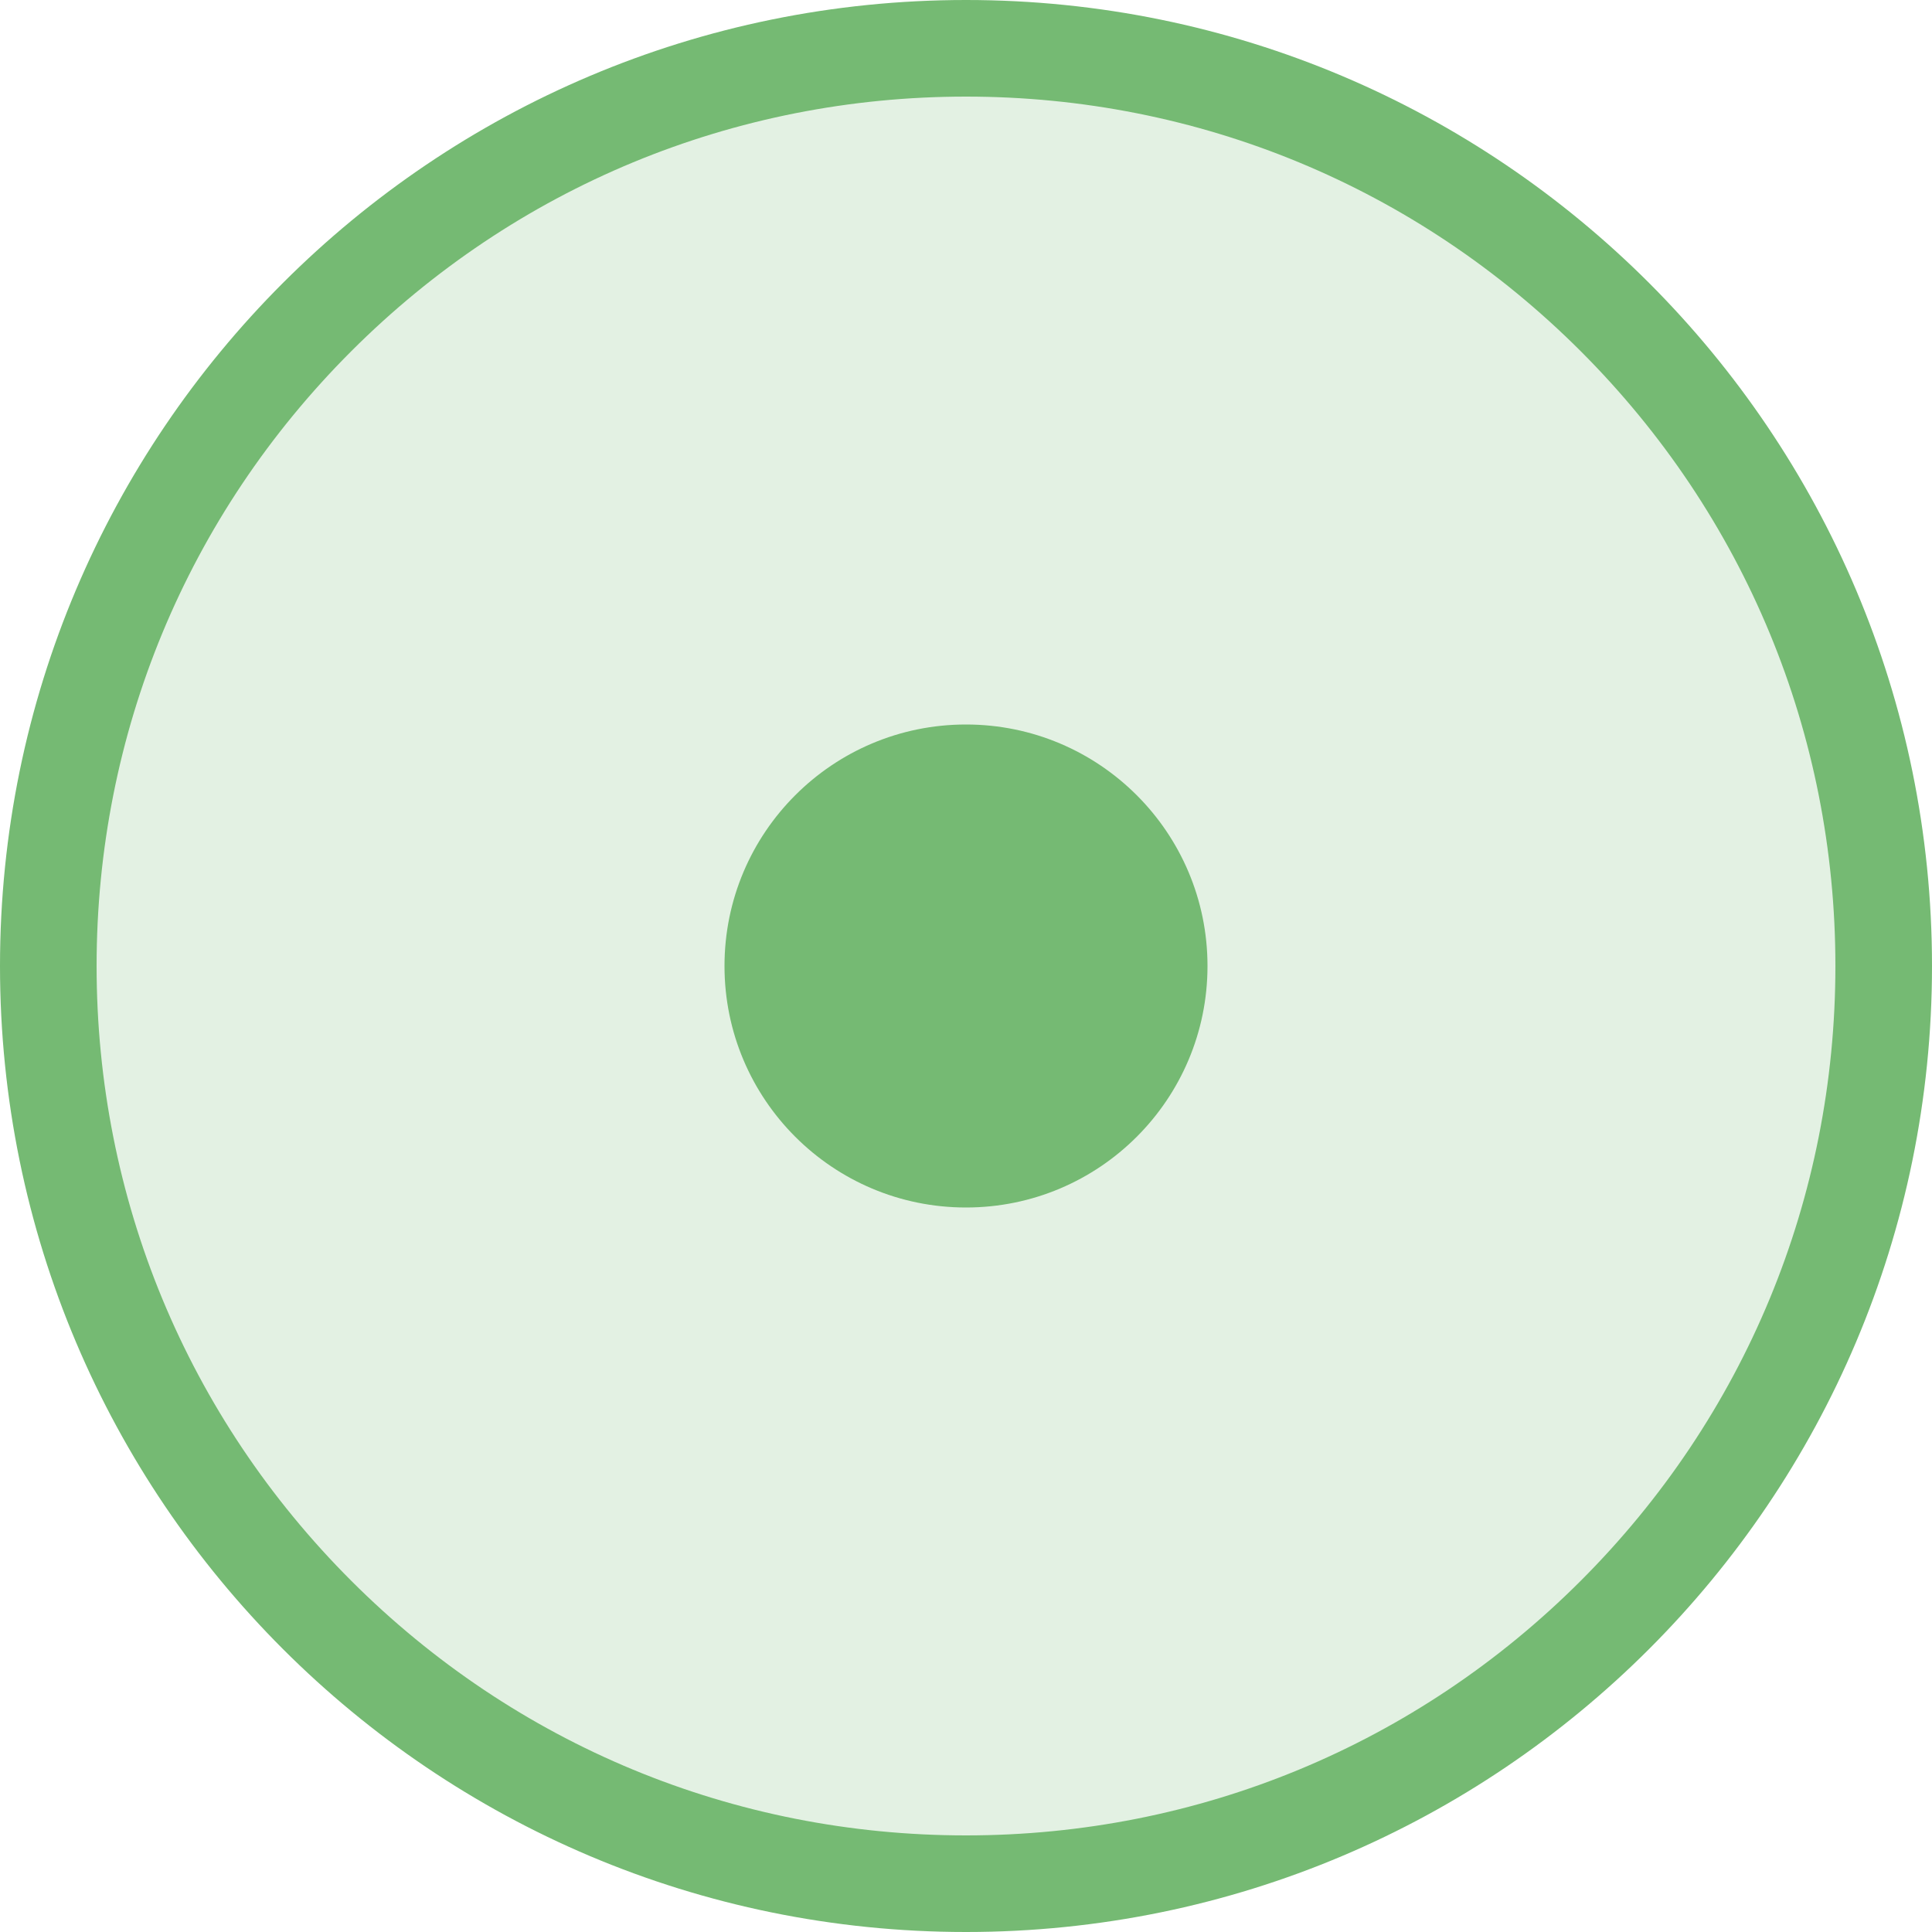
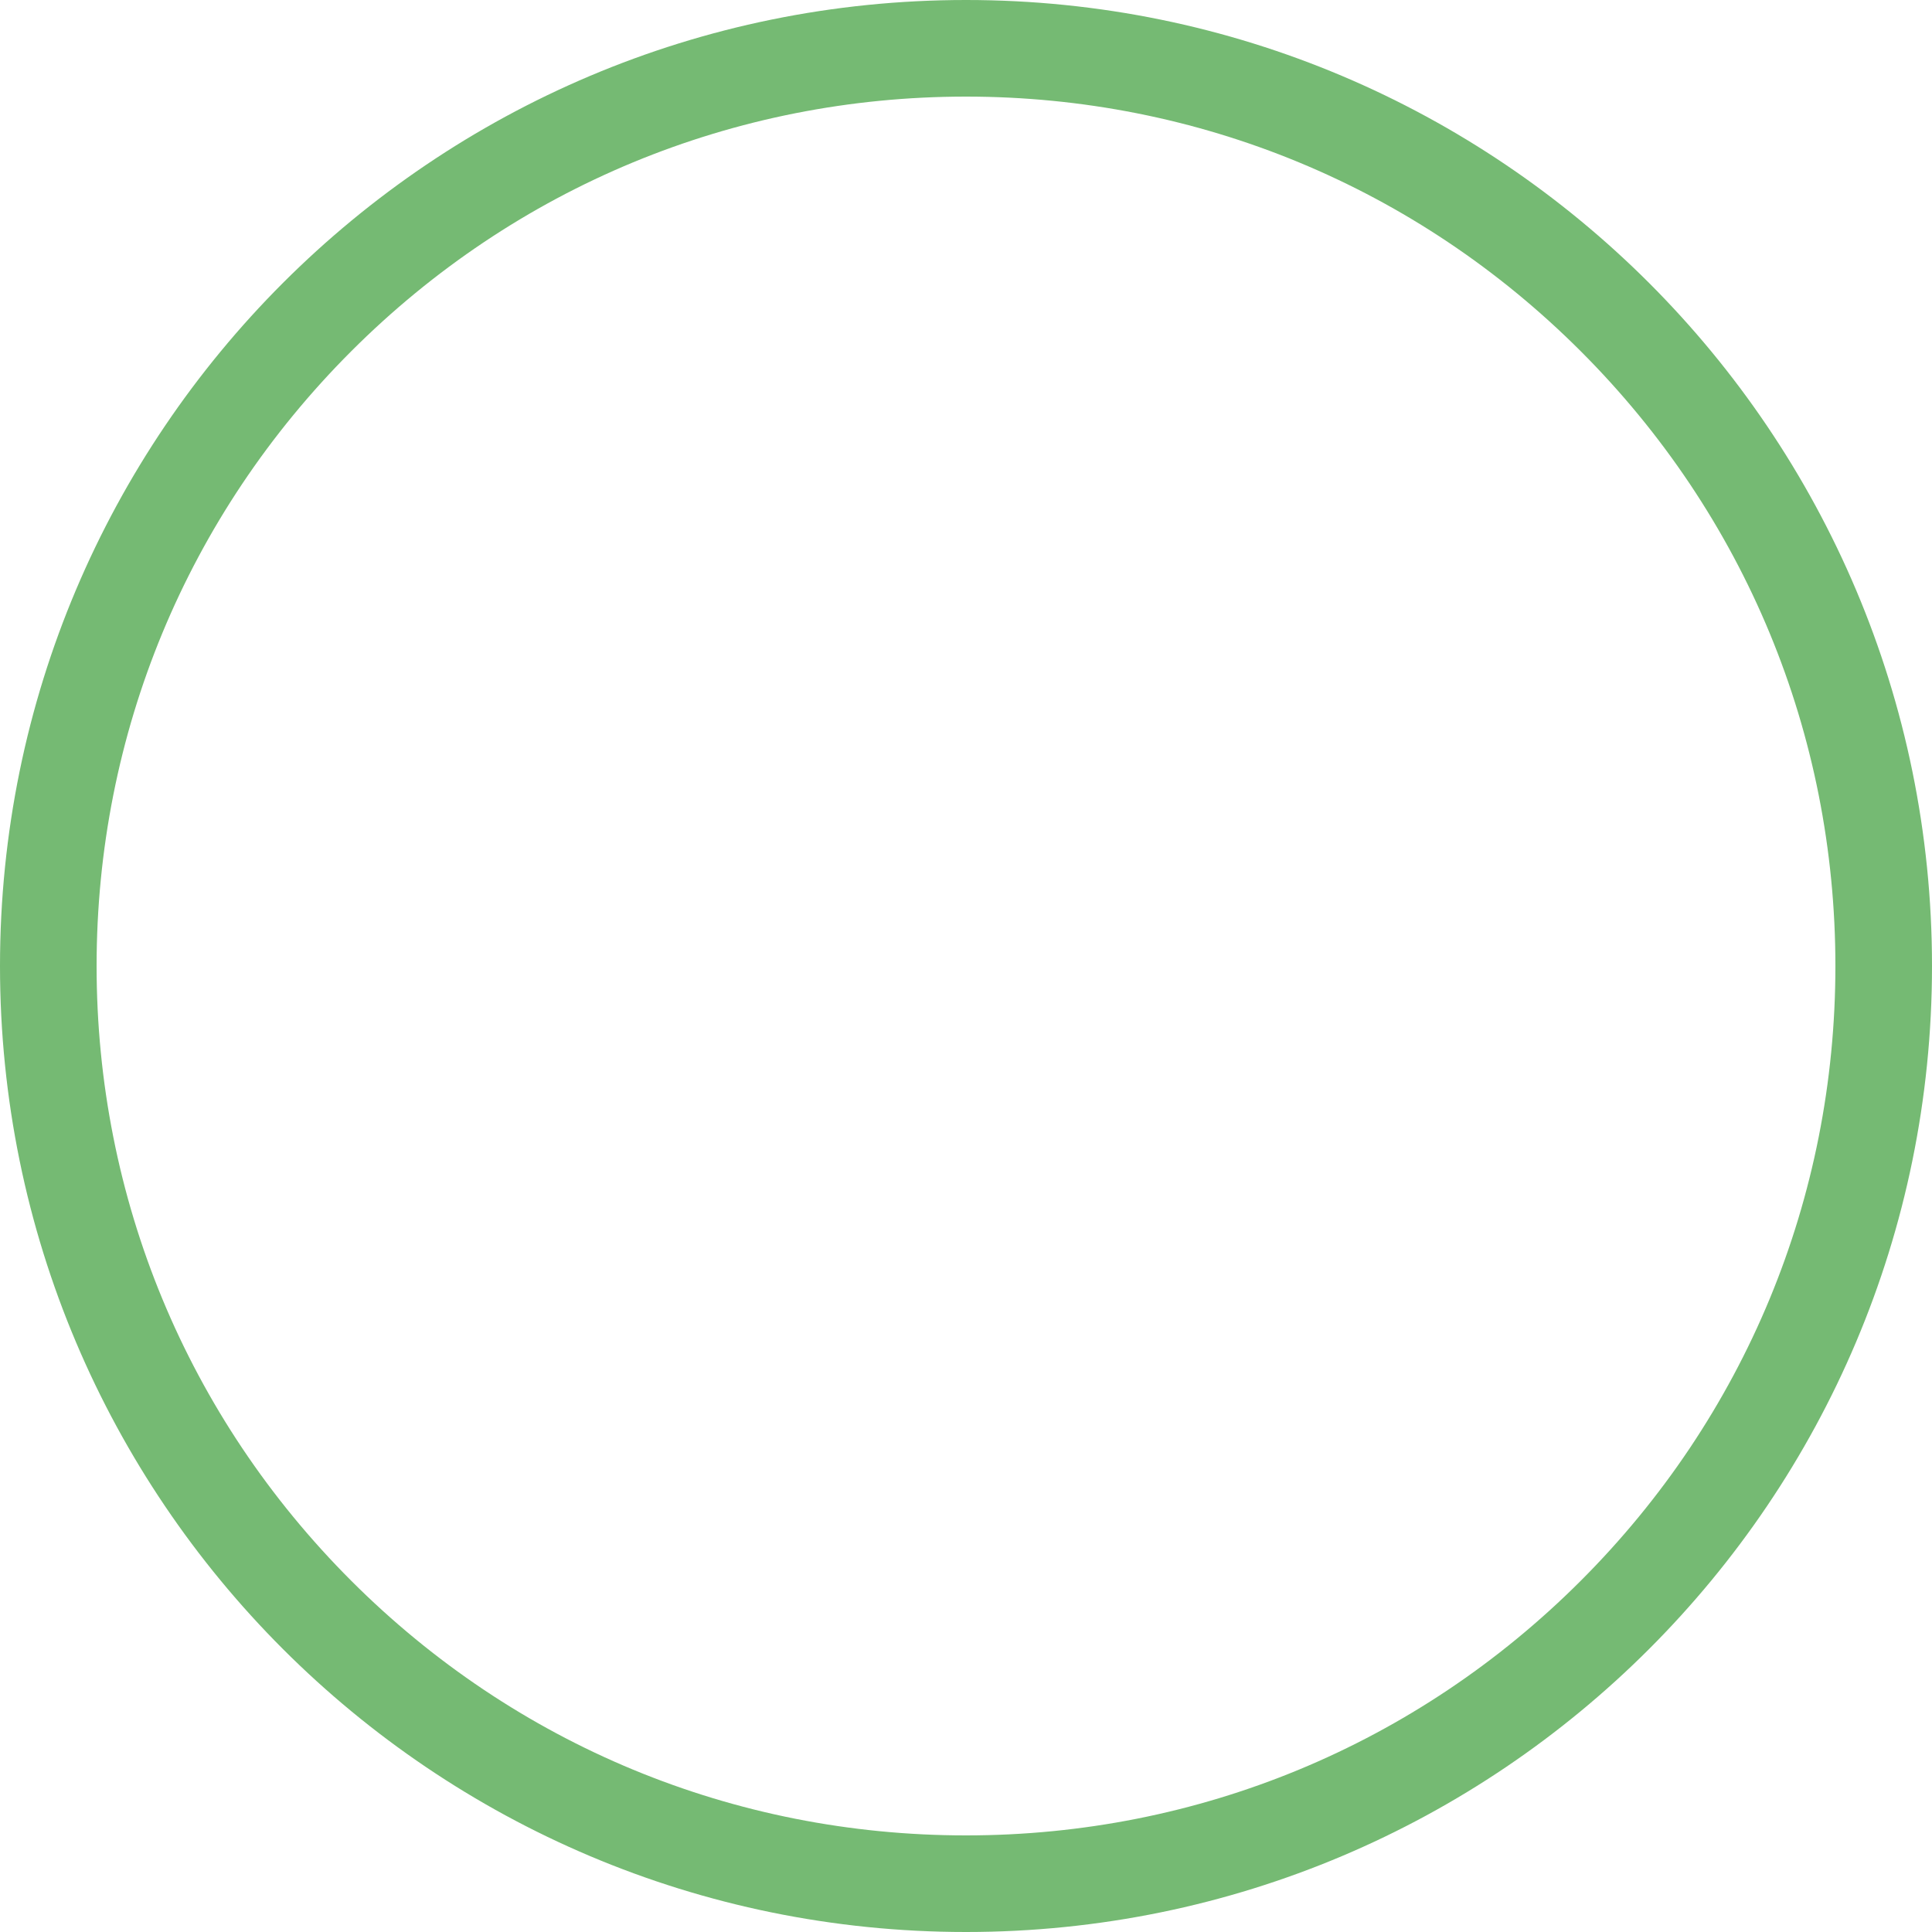
<svg xmlns="http://www.w3.org/2000/svg" width="30" height="30" viewBox="0 0 30 30">
  <g id="green_alan_analizi" transform="translate(-3892 -2376)">
    <g id="Path_9213" data-name="Path 9213" transform="translate(3892 2376)" fill="rgba(117,186,115,0.2)">
-       <path d="M 15 29.25 C 11.194 29.25 7.615 27.768 4.924 25.076 C 2.232 22.385 0.75 18.806 0.75 15 C 0.75 11.194 2.232 7.615 4.924 4.924 C 7.615 2.232 11.194 0.75 15 0.75 C 18.806 0.75 22.385 2.232 25.076 4.924 C 27.768 7.615 29.25 11.194 29.25 15 C 29.25 18.806 27.768 22.385 25.076 25.076 C 22.385 27.768 18.806 29.25 15 29.25 Z" stroke="none" />
      <path d="M 15 1.5 C 11.394 1.5 8.004 2.904 5.454 5.454 C 2.904 8.004 1.5 11.394 1.5 15 C 1.5 18.606 2.904 21.996 5.454 24.546 C 8.004 27.096 11.394 28.5 15 28.5 C 18.606 28.5 21.996 27.096 24.546 24.546 C 27.096 21.996 28.5 18.606 28.5 15 C 28.5 11.394 27.096 8.004 24.546 5.454 C 21.996 2.904 18.606 1.5 15 1.5 M 15 0 C 23.284 0 30 6.716 30 15 C 30 23.284 23.284 30 15 30 C 6.716 30 0 23.284 0 15 C 0 6.716 6.716 0 15 0 Z" stroke="none" fill="#75ba73" />
    </g>
-     <circle id="Ellipse_643" data-name="Ellipse 643" cx="3.75" cy="3.75" r="3.75" transform="translate(3903.25 2387.25)" fill="#75ba73" />
  </g>
</svg>